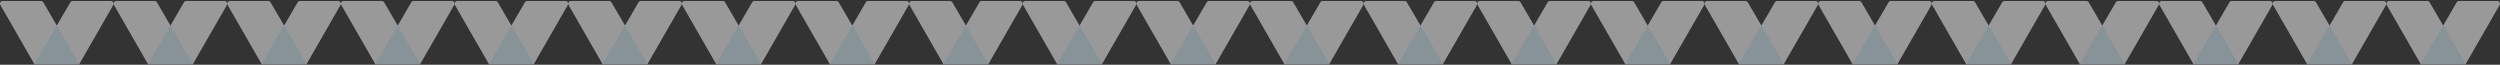
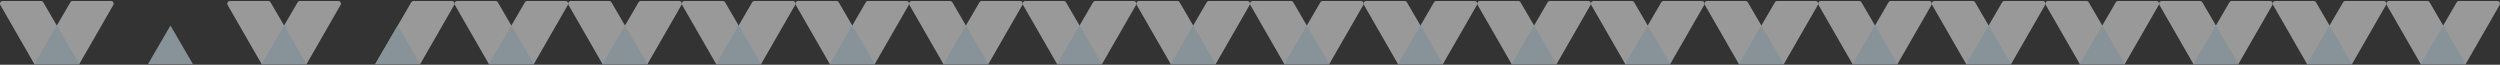
<svg xmlns="http://www.w3.org/2000/svg" width="1584" height="41" viewBox="0 0 1584 41" fill="none">
  <rect x="0" y="0" width="1584" height="41" fill="#333333" stroke="none" />
  <g opacity="0.5">
    <path d="M50.251 40.627L27.43 1.476C27.121 0.95 26.554 0.627 25.941 0.627H1.72C0.403 0.627 -0.423 2.033 0.226 3.17L21.78 40.627H50.251Z" fill="white" />
    <path d="M21.744 40.627L44.57 1.476C44.879 0.95 45.447 0.627 46.06 0.627H70.28C71.597 0.627 72.423 2.033 71.774 3.17L50.22 40.627H21.744Z" fill="white" />
    <path d="M36 16.177L21.762 40.596L21.785 40.627H50.215L50.233 40.596L36 16.177Z" fill="#DBF1FF" />
-     <path d="M122.251 40.627L99.43 1.476C99.121 0.95 98.554 0.627 97.941 0.627H73.72C72.403 0.627 71.577 2.033 72.226 3.17L93.78 40.627H122.251Z" fill="white" />
-     <path d="M93.744 40.627L116.57 1.476C116.879 0.95 117.447 0.627 118.06 0.627H142.28C143.597 0.627 144.423 2.033 143.774 3.17L122.22 40.627H93.744Z" fill="white" />
    <path d="M108 16.177L93.762 40.596L93.785 40.627H122.215L122.233 40.596L108 16.177Z" fill="#DBF1FF" />
    <path d="M194.251 40.627L171.43 1.476C171.121 0.95 170.554 0.627 169.94 0.627H145.72C144.403 0.627 143.577 2.033 144.226 3.17L165.78 40.627H194.251Z" fill="white" />
    <path d="M165.744 40.627L188.57 1.476C188.879 0.95 189.447 0.627 190.06 0.627H214.28C215.597 0.627 216.423 2.033 215.774 3.17L194.22 40.627H165.744Z" fill="white" />
    <path d="M180 16.177L165.762 40.596L165.785 40.627H194.215L194.233 40.596L180 16.177Z" fill="#DBF1FF" />
-     <path d="M266.251 40.627L243.43 1.476C243.121 0.95 242.554 0.627 241.94 0.627H217.72C216.403 0.627 215.577 2.033 216.226 3.17L237.78 40.627H266.251Z" fill="white" />
    <path d="M237.744 40.627L260.57 1.476C260.879 0.95 261.447 0.627 262.06 0.627H286.28C287.597 0.627 288.423 2.033 287.774 3.17L266.22 40.627H237.744Z" fill="white" />
    <path d="M252 16.177L237.762 40.596L237.785 40.627H266.215L266.233 40.596L252 16.177Z" fill="#DBF1FF" />
    <path d="M338.251 40.627L315.43 1.476C315.121 0.95 314.554 0.627 313.94 0.627H289.72C288.403 0.627 287.577 2.033 288.226 3.17L309.78 40.627H338.251Z" fill="white" />
    <path d="M309.744 40.627L332.57 1.476C332.879 0.95 333.447 0.627 334.06 0.627H358.28C359.597 0.627 360.423 2.033 359.774 3.17L338.22 40.627H309.744Z" fill="white" />
    <path d="M324 16.177L309.762 40.596L309.785 40.627H338.215L338.233 40.596L324 16.177Z" fill="#DBF1FF" />
    <path d="M410.251 40.627L387.43 1.476C387.121 0.95 386.554 0.627 385.94 0.627H361.72C360.403 0.627 359.577 2.033 360.226 3.17L381.78 40.627H410.251Z" fill="white" />
    <path d="M381.744 40.627L404.57 1.476C404.879 0.95 405.447 0.627 406.06 0.627H430.28C431.597 0.627 432.423 2.033 431.774 3.17L410.22 40.627H381.744Z" fill="white" />
    <path d="M396 16.177L381.762 40.596L381.785 40.627H410.215L410.233 40.596L396 16.177Z" fill="#DBF1FF" />
    <path d="M482.251 40.627L459.43 1.476C459.121 0.95 458.554 0.627 457.94 0.627H433.72C432.403 0.627 431.577 2.033 432.226 3.17L453.78 40.627H482.251Z" fill="white" />
    <path d="M453.744 40.627L476.57 1.476C476.879 0.95 477.447 0.627 478.06 0.627H502.28C503.597 0.627 504.423 2.033 503.774 3.17L482.22 40.627H453.744Z" fill="white" />
    <path d="M468 16.177L453.762 40.596L453.785 40.627H482.215L482.233 40.596L468 16.177Z" fill="#DBF1FF" />
    <path d="M554.251 40.627L531.43 1.476C531.121 0.95 530.554 0.627 529.94 0.627H505.72C504.403 0.627 503.577 2.033 504.226 3.17L525.78 40.627H554.251Z" fill="white" />
    <path d="M525.744 40.627L548.57 1.476C548.879 0.95 549.447 0.627 550.06 0.627H574.28C575.597 0.627 576.423 2.033 575.774 3.17L554.22 40.627H525.744Z" fill="white" />
    <path d="M540 16.177L525.762 40.596L525.785 40.627H554.215L554.233 40.596L540 16.177Z" fill="#DBF1FF" />
    <path d="M626.251 40.627L603.43 1.476C603.121 0.95 602.554 0.627 601.94 0.627H577.72C576.403 0.627 575.577 2.033 576.226 3.17L597.78 40.627H626.251Z" fill="white" />
    <path d="M597.744 40.627L620.57 1.476C620.879 0.95 621.447 0.627 622.06 0.627H646.28C647.597 0.627 648.423 2.033 647.774 3.17L626.22 40.627H597.744Z" fill="white" />
    <path d="M612 16.177L597.762 40.596L597.785 40.627H626.215L626.233 40.596L612 16.177Z" fill="#DBF1FF" />
    <path d="M698.251 40.627L675.43 1.476C675.121 0.95 674.554 0.627 673.94 0.627H649.72C648.403 0.627 647.577 2.033 648.226 3.17L669.78 40.627H698.251Z" fill="white" />
    <path d="M669.744 40.627L692.57 1.476C692.879 0.95 693.447 0.627 694.06 0.627H718.28C719.597 0.627 720.423 2.033 719.774 3.17L698.22 40.627H669.744Z" fill="white" />
    <path d="M684 16.177L669.762 40.596L669.785 40.627H698.215L698.233 40.596L684 16.177Z" fill="#DBF1FF" />
    <path d="M770.251 40.627L747.43 1.476C747.121 0.95 746.554 0.627 745.94 0.627H721.72C720.403 0.627 719.577 2.033 720.226 3.17L741.78 40.627H770.251Z" fill="white" />
    <path d="M741.744 40.627L764.57 1.476C764.879 0.95 765.447 0.627 766.06 0.627H790.28C791.597 0.627 792.423 2.033 791.774 3.17L770.22 40.627H741.744Z" fill="white" />
    <path d="M756 16.177L741.762 40.596L741.785 40.627H770.215L770.233 40.596L756 16.177Z" fill="#DBF1FF" />
    <path d="M842.251 40.627L819.43 1.476C819.121 0.95 818.554 0.627 817.94 0.627H793.72C792.403 0.627 791.577 2.033 792.226 3.17L813.78 40.627H842.251Z" fill="white" />
    <path d="M813.744 40.627L836.57 1.476C836.879 0.95 837.447 0.627 838.06 0.627H862.28C863.597 0.627 864.423 2.033 863.774 3.17L842.22 40.627H813.744Z" fill="white" />
    <path d="M828 16.177L813.762 40.596L813.785 40.627H842.215L842.233 40.596L828 16.177Z" fill="#DBF1FF" />
    <path d="M914.251 40.627L891.43 1.476C891.121 0.95 890.554 0.627 889.94 0.627H865.72C864.403 0.627 863.577 2.033 864.226 3.17L885.78 40.627H914.251Z" fill="white" />
    <path d="M885.744 40.627L908.57 1.476C908.879 0.95 909.447 0.627 910.06 0.627H934.28C935.597 0.627 936.423 2.033 935.774 3.17L914.22 40.627H885.744Z" fill="white" />
    <path d="M900 16.177L885.762 40.596L885.785 40.627H914.215L914.233 40.596L900 16.177Z" fill="#DBF1FF" />
    <path d="M986.251 40.627L963.43 1.476C963.121 0.95 962.554 0.627 961.94 0.627H937.72C936.403 0.627 935.577 2.033 936.226 3.17L957.78 40.627H986.251Z" fill="white" />
    <path d="M957.744 40.627L980.57 1.476C980.879 0.95 981.447 0.627 982.06 0.627H1006.28C1007.6 0.627 1008.42 2.033 1007.77 3.17L986.22 40.627H957.744Z" fill="white" />
    <path d="M972 16.177L957.762 40.596L957.785 40.627H986.215L986.233 40.596L972 16.177Z" fill="#DBF1FF" />
    <path d="M1058.25 40.627L1035.43 1.476C1035.12 0.95 1034.55 0.627 1033.94 0.627H1009.72C1008.4 0.627 1007.58 2.033 1008.23 3.17L1029.78 40.627H1058.25Z" fill="white" />
    <path d="M1029.74 40.627L1052.57 1.476C1052.88 0.95 1053.45 0.627 1054.06 0.627H1078.28C1079.6 0.627 1080.42 2.033 1079.77 3.17L1058.22 40.627H1029.74Z" fill="white" />
    <path d="M1044 16.177L1029.76 40.596L1029.78 40.627H1058.22L1058.23 40.596L1044 16.177Z" fill="#DBF1FF" />
    <path d="M1130.25 40.627L1107.43 1.476C1107.12 0.95 1106.55 0.627 1105.94 0.627H1081.72C1080.4 0.627 1079.58 2.033 1080.23 3.17L1101.78 40.627H1130.25Z" fill="white" />
    <path d="M1101.74 40.627L1124.57 1.476C1124.88 0.95 1125.45 0.627 1126.06 0.627H1150.28C1151.6 0.627 1152.42 2.033 1151.77 3.17L1130.22 40.627H1101.74Z" fill="white" />
    <path d="M1116 16.177L1101.76 40.596L1101.78 40.627H1130.22L1130.23 40.596L1116 16.177Z" fill="#DBF1FF" />
-     <path d="M1202.25 40.627L1179.43 1.476C1179.12 0.95 1178.55 0.627 1177.94 0.627H1153.72C1152.4 0.627 1151.58 2.033 1152.23 3.17L1173.78 40.627H1202.25Z" fill="white" />
+     <path d="M1202.25 40.627L1179.43 1.476C1179.12 0.95 1178.55 0.627 1177.94 0.627H1153.72C1152.4 0.627 1151.58 2.033 1152.23 3.17L1173.78 40.627Z" fill="white" />
    <path d="M1173.74 40.627L1196.57 1.476C1196.88 0.95 1197.45 0.627 1198.06 0.627H1222.28C1223.6 0.627 1224.42 2.033 1223.77 3.17L1202.22 40.627H1173.74Z" fill="white" />
    <path d="M1188 16.177L1173.76 40.596L1173.78 40.627H1202.22L1202.23 40.596L1188 16.177Z" fill="#DBF1FF" />
    <path d="M1274.25 40.627L1251.43 1.476C1251.12 0.95 1250.55 0.627 1249.94 0.627H1225.72C1224.4 0.627 1223.58 2.033 1224.23 3.17L1245.78 40.627H1274.25Z" fill="white" />
    <path d="M1245.74 40.627L1268.57 1.476C1268.88 0.95 1269.45 0.627 1270.06 0.627H1294.28C1295.6 0.627 1296.42 2.033 1295.77 3.17L1274.22 40.627H1245.74Z" fill="white" />
    <path d="M1260 16.177L1245.76 40.596L1245.78 40.627H1274.22L1274.23 40.596L1260 16.177Z" fill="#DBF1FF" />
    <path d="M1346.25 40.627L1323.43 1.476C1323.12 0.95 1322.55 0.627 1321.94 0.627H1297.72C1296.4 0.627 1295.58 2.033 1296.23 3.17L1317.78 40.627H1346.25Z" fill="white" />
    <path d="M1317.74 40.627L1340.57 1.476C1340.88 0.95 1341.45 0.627 1342.06 0.627H1366.28C1367.6 0.627 1368.42 2.033 1367.77 3.17L1346.22 40.627H1317.74Z" fill="white" />
    <path d="M1332 16.177L1317.76 40.596L1317.78 40.627H1346.22L1346.23 40.596L1332 16.177Z" fill="#DBF1FF" />
    <path d="M1418.25 40.627L1395.43 1.476C1395.12 0.95 1394.55 0.627 1393.94 0.627H1369.72C1368.4 0.627 1367.58 2.033 1368.23 3.17L1389.78 40.627H1418.25Z" fill="white" />
    <path d="M1389.74 40.627L1412.57 1.476C1412.88 0.95 1413.45 0.627 1414.06 0.627H1438.28C1439.6 0.627 1440.42 2.033 1439.77 3.17L1418.22 40.627H1389.74Z" fill="white" />
    <path d="M1404 16.177L1389.76 40.596L1389.78 40.627H1418.22L1418.23 40.596L1404 16.177Z" fill="#DBF1FF" />
    <path d="M1490.25 40.627L1467.43 1.476C1467.12 0.95 1466.55 0.627 1465.94 0.627H1441.72C1440.4 0.627 1439.58 2.033 1440.23 3.17L1461.78 40.627H1490.25Z" fill="white" />
    <path d="M1461.74 40.627L1484.57 1.476C1484.88 0.95 1485.45 0.627 1486.06 0.627H1510.28C1511.6 0.627 1512.42 2.033 1511.77 3.17L1490.22 40.627H1461.74Z" fill="white" />
    <path d="M1476 16.177L1461.76 40.596L1461.78 40.627H1490.22L1490.23 40.596L1476 16.177Z" fill="#DBF1FF" />
    <path d="M1562.25 40.627L1539.43 1.476C1539.12 0.95 1538.55 0.627 1537.94 0.627H1513.72C1512.4 0.627 1511.58 2.033 1512.23 3.17L1533.78 40.627H1562.25Z" fill="white" />
    <path d="M1533.74 40.627L1556.57 1.476C1556.88 0.95 1557.45 0.627 1558.06 0.627H1582.28C1583.6 0.627 1584.42 2.033 1583.77 3.17L1562.22 40.627H1533.74Z" fill="white" />
    <path d="M1548 16.177L1533.76 40.596L1533.78 40.627H1562.22L1562.23 40.596L1548 16.177Z" fill="#DBF1FF" />
  </g>
</svg>